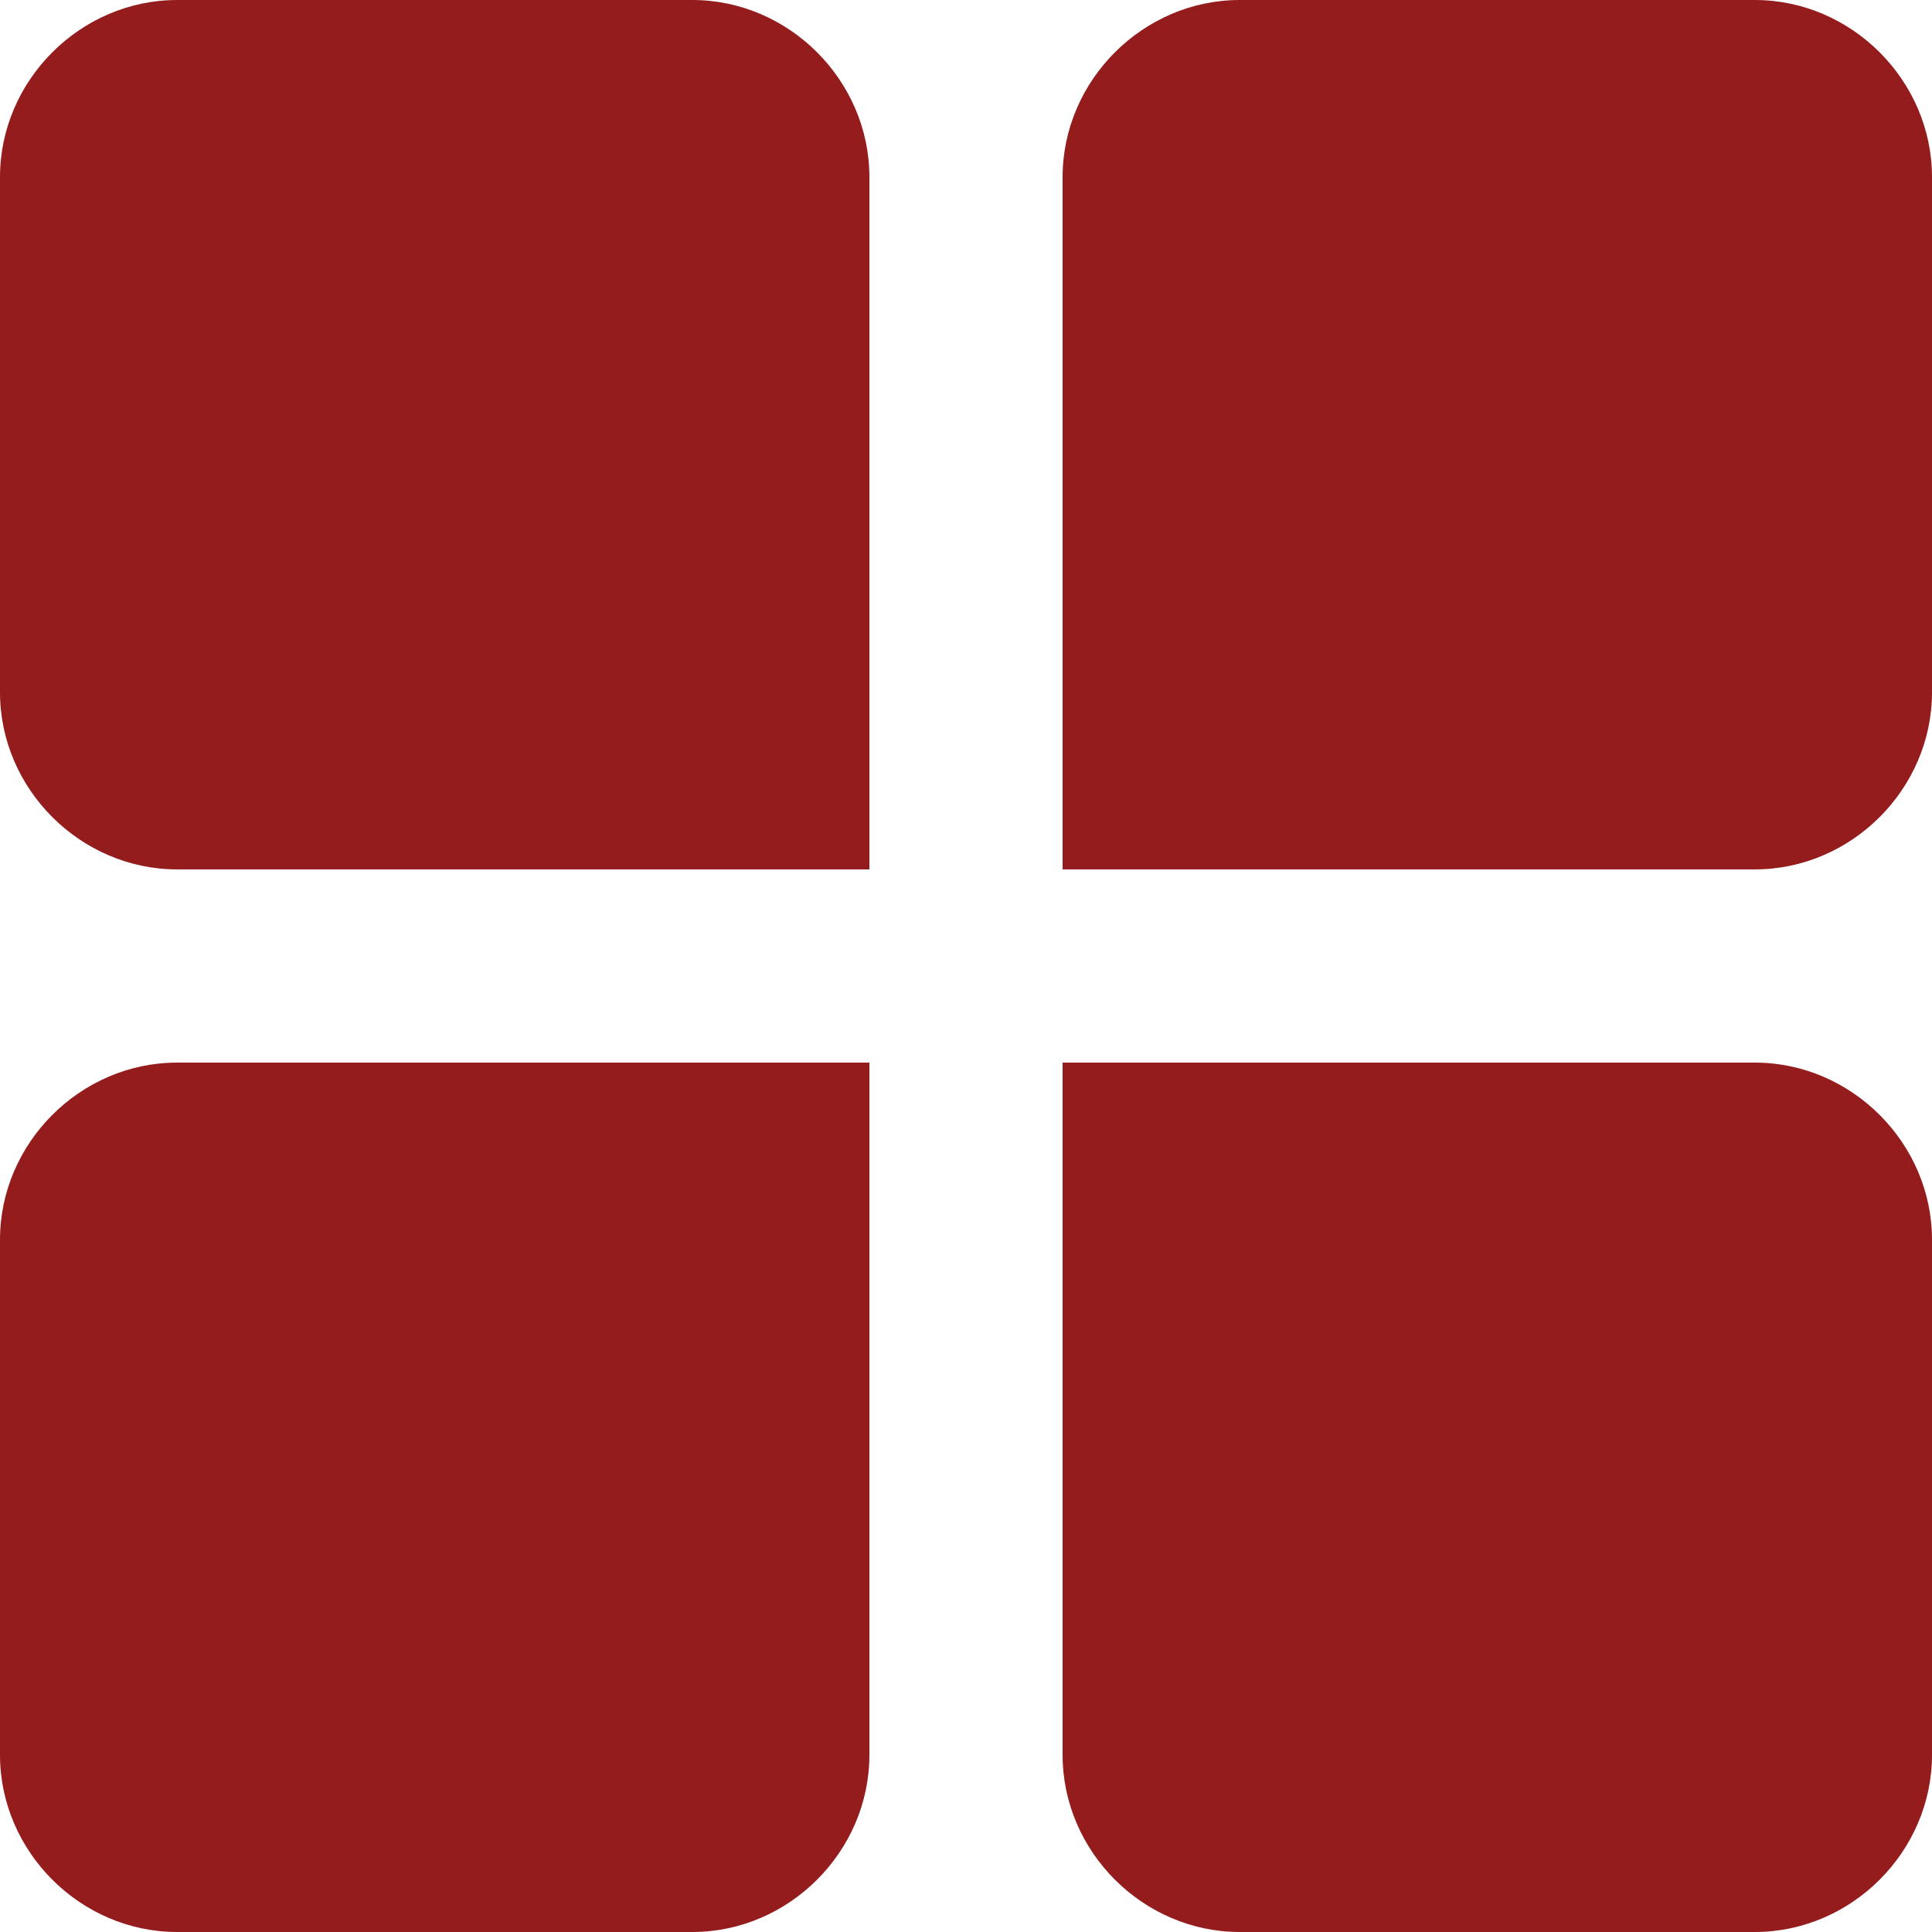
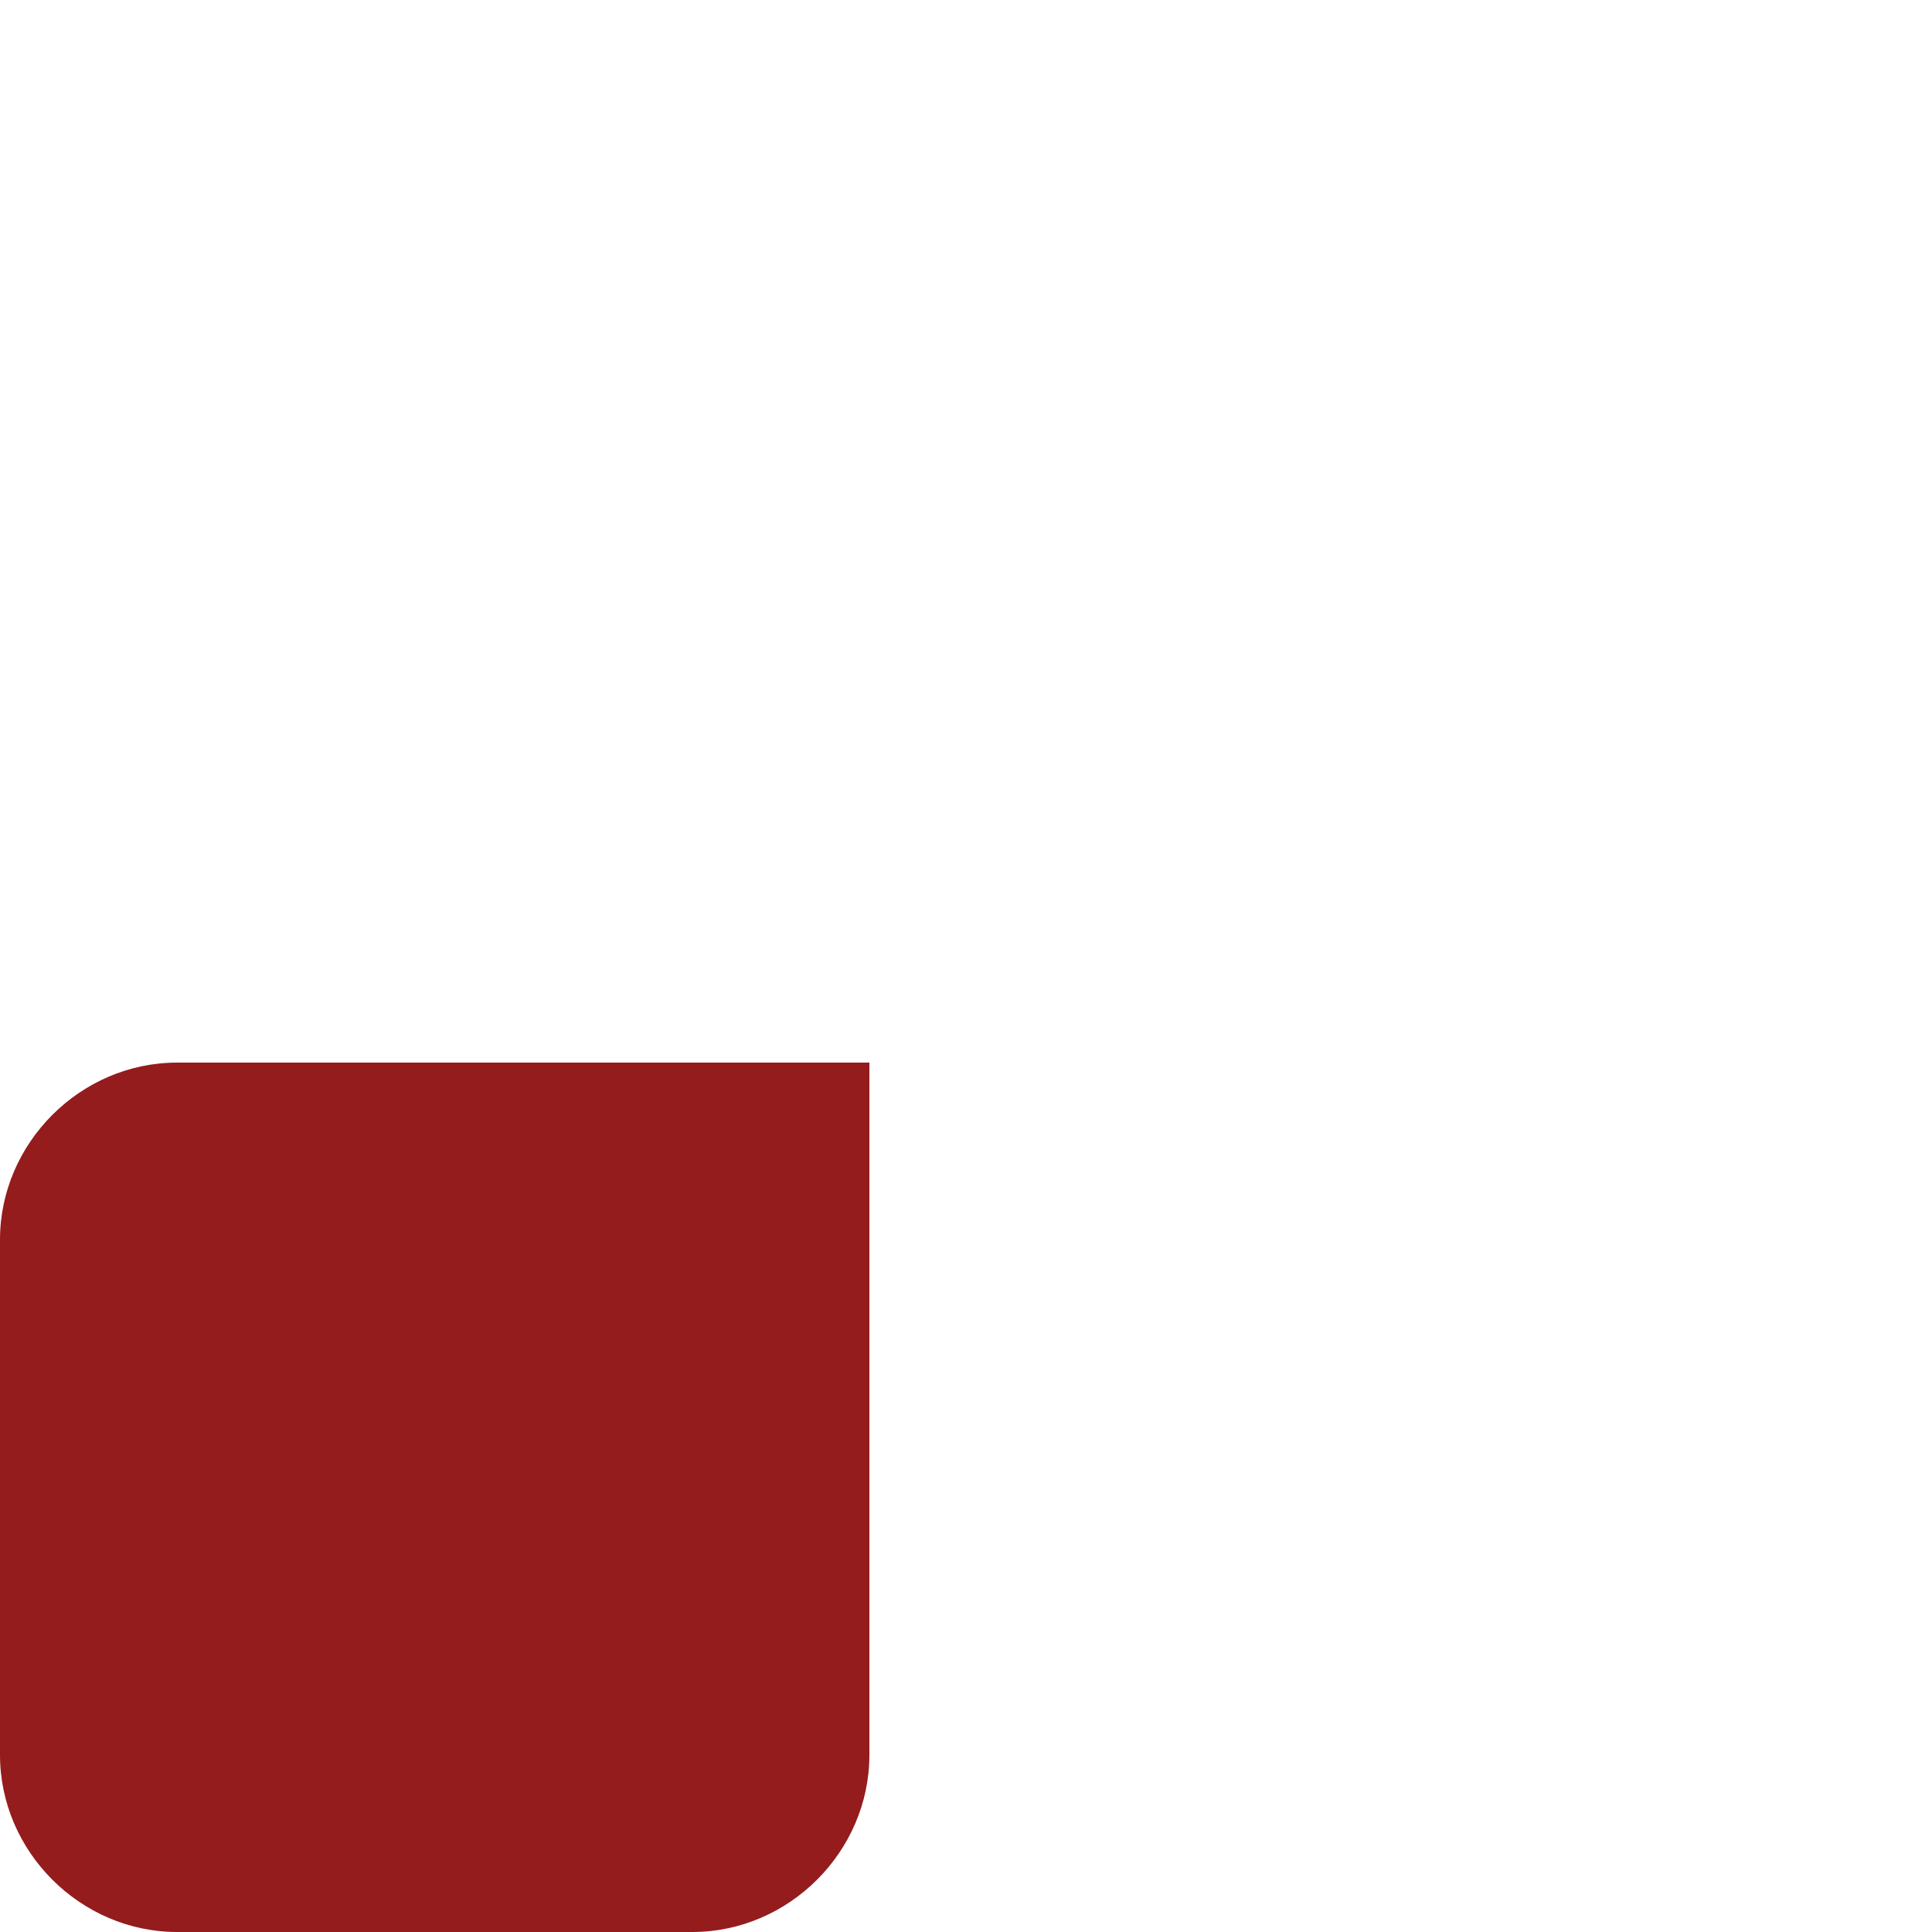
<svg xmlns="http://www.w3.org/2000/svg" width="26" height="26" viewBox="0 0 26 26" fill="none">
-   <path d="M11.7 11.7H2.383C1.083 11.7 0 10.617 0 9.317V2.383C0 1.083 1.083 0 2.383 0H9.317C10.617 0 11.7 1.083 11.7 2.383V11.7Z" fill="#941C1D" />
-   <path d="M14.3 11.7V2.383C14.3 1.083 15.383 0 16.683 0H23.616C24.916 0 26 1.083 26 2.383V9.317C26 10.617 24.916 11.7 23.616 11.7H14.3Z" fill="#941C1D" />
-   <path d="M14.3 14.3H23.616C24.916 14.3 26 15.383 26 16.683V23.617C26 24.917 24.916 26 23.616 26H16.683C15.383 26 14.3 24.917 14.3 23.617V14.3Z" fill="#941C1D" />
  <path d="M11.7 14.3V23.617C11.7 24.917 10.617 26 9.317 26H2.383C1.083 26 0 24.917 0 23.617V16.683C0 15.383 1.083 14.3 2.383 14.3H11.7Z" fill="#941C1D" />
</svg>